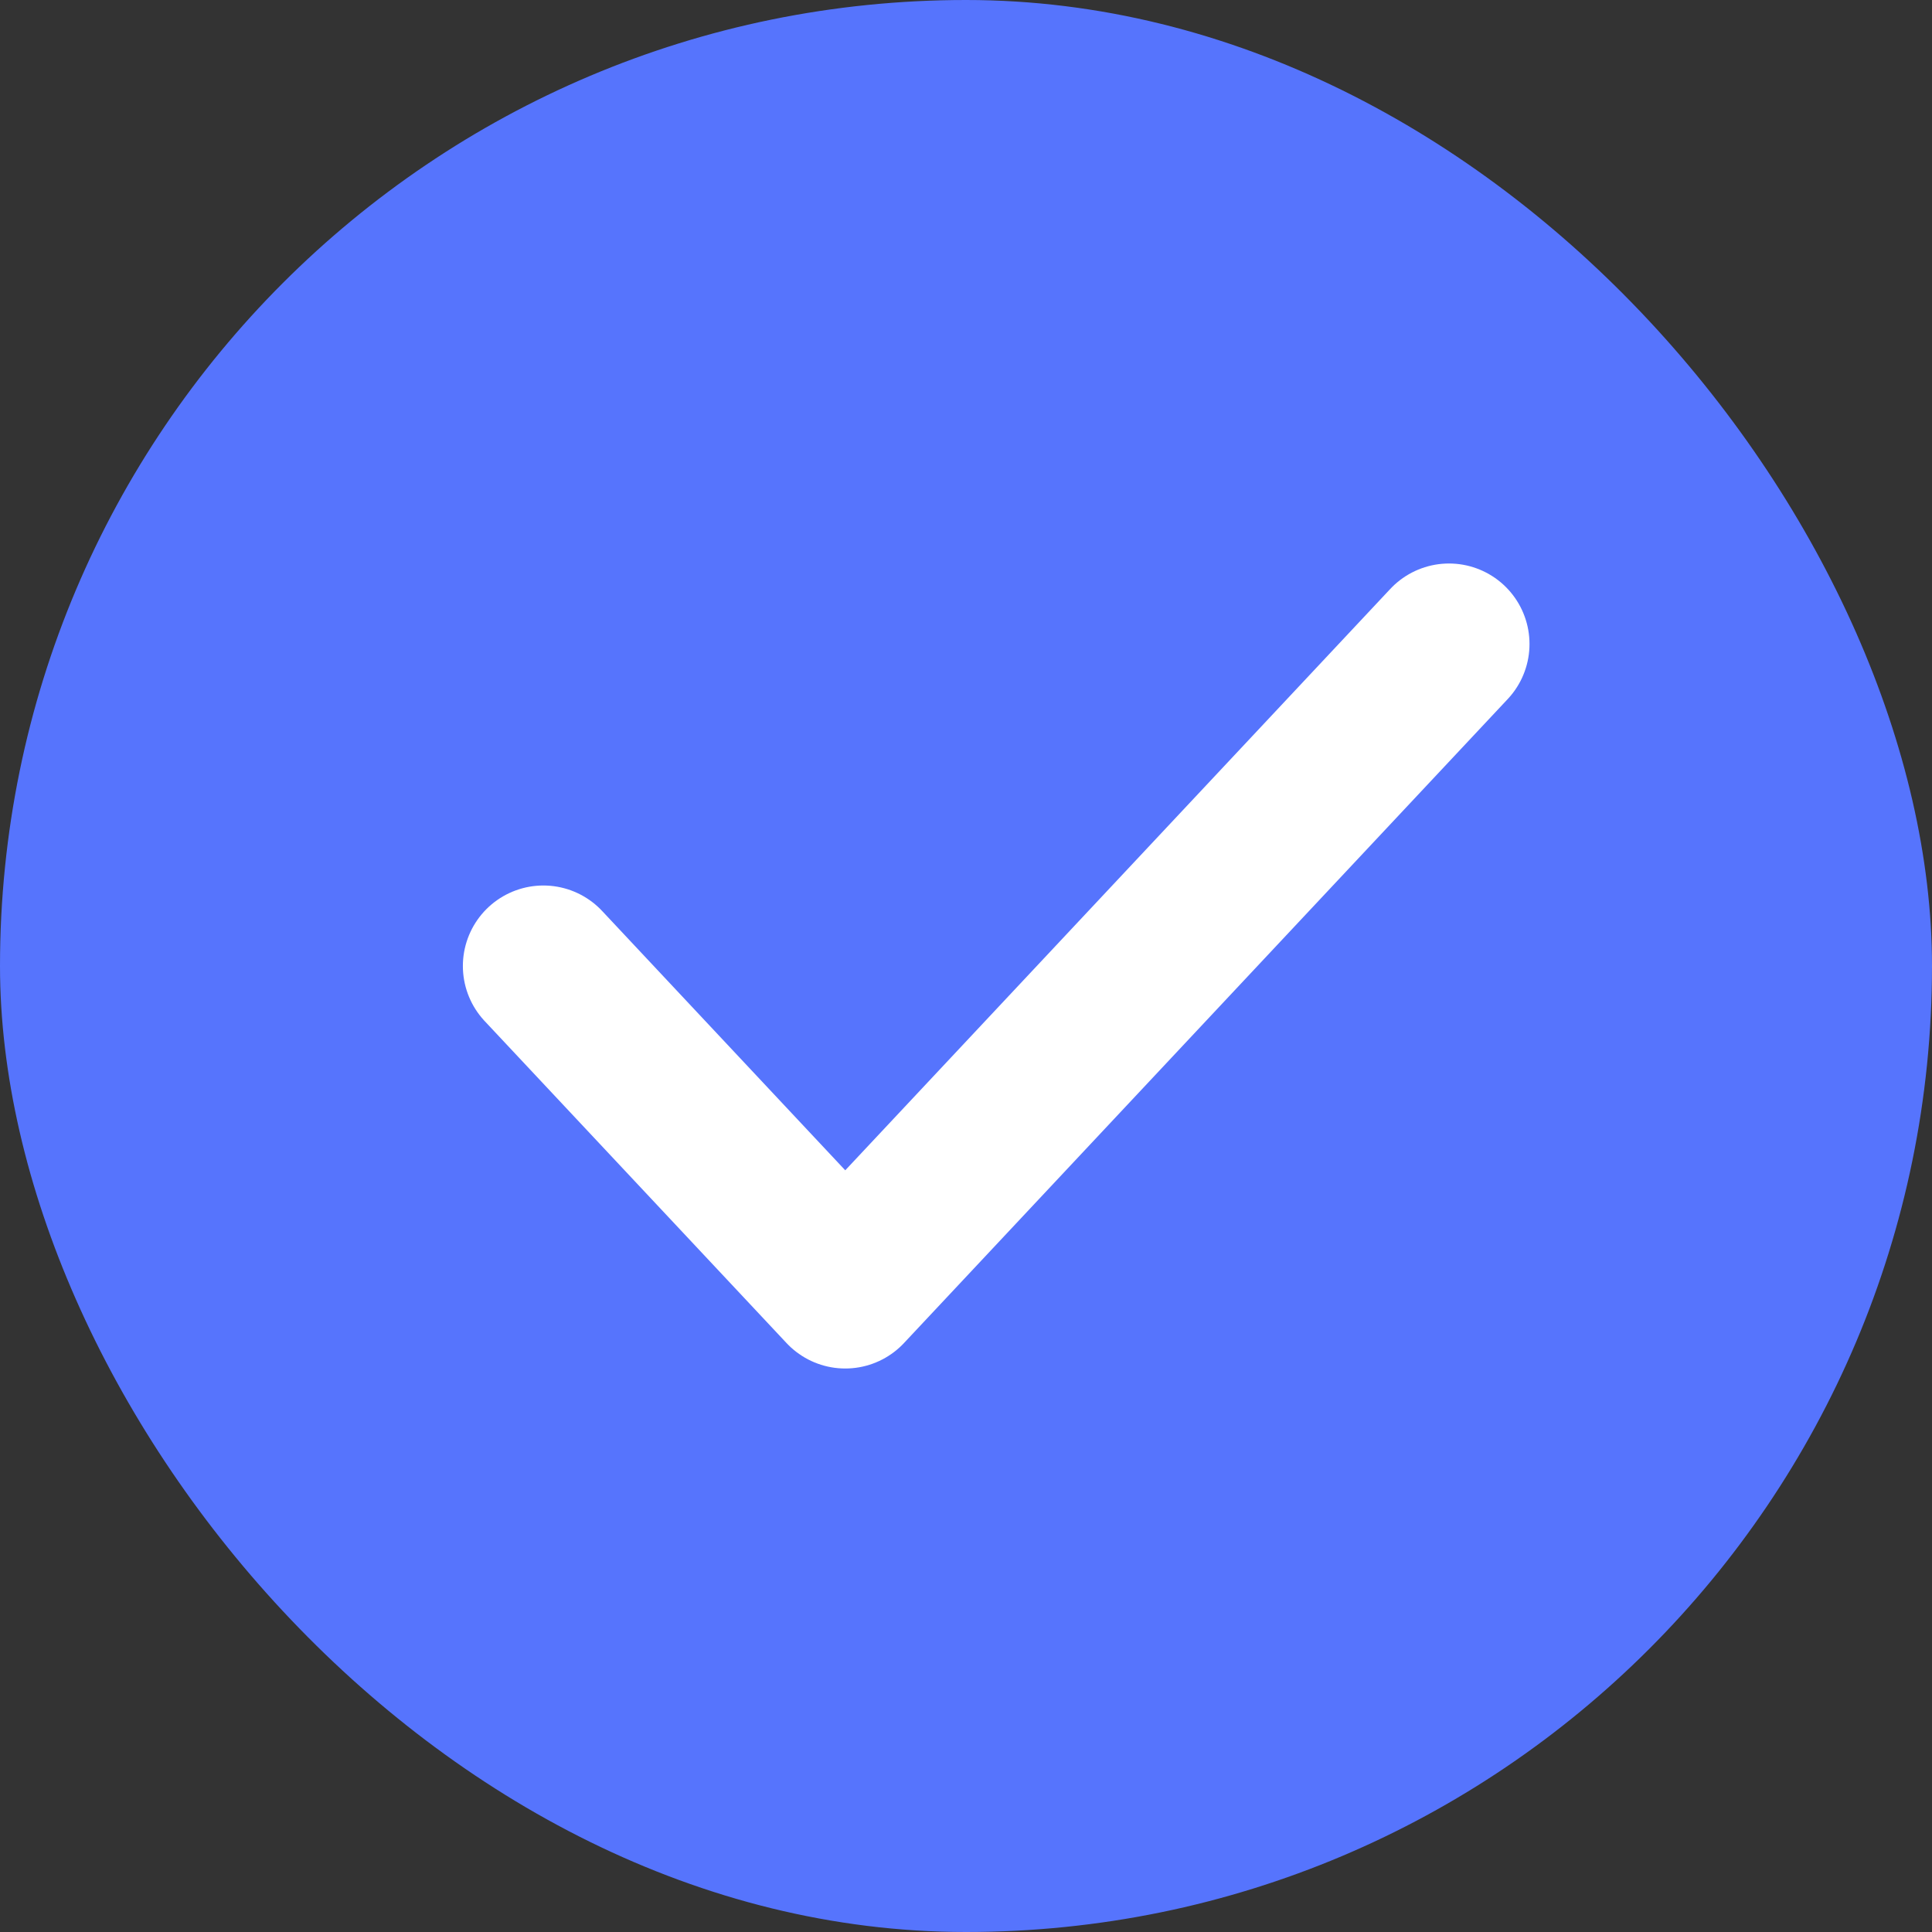
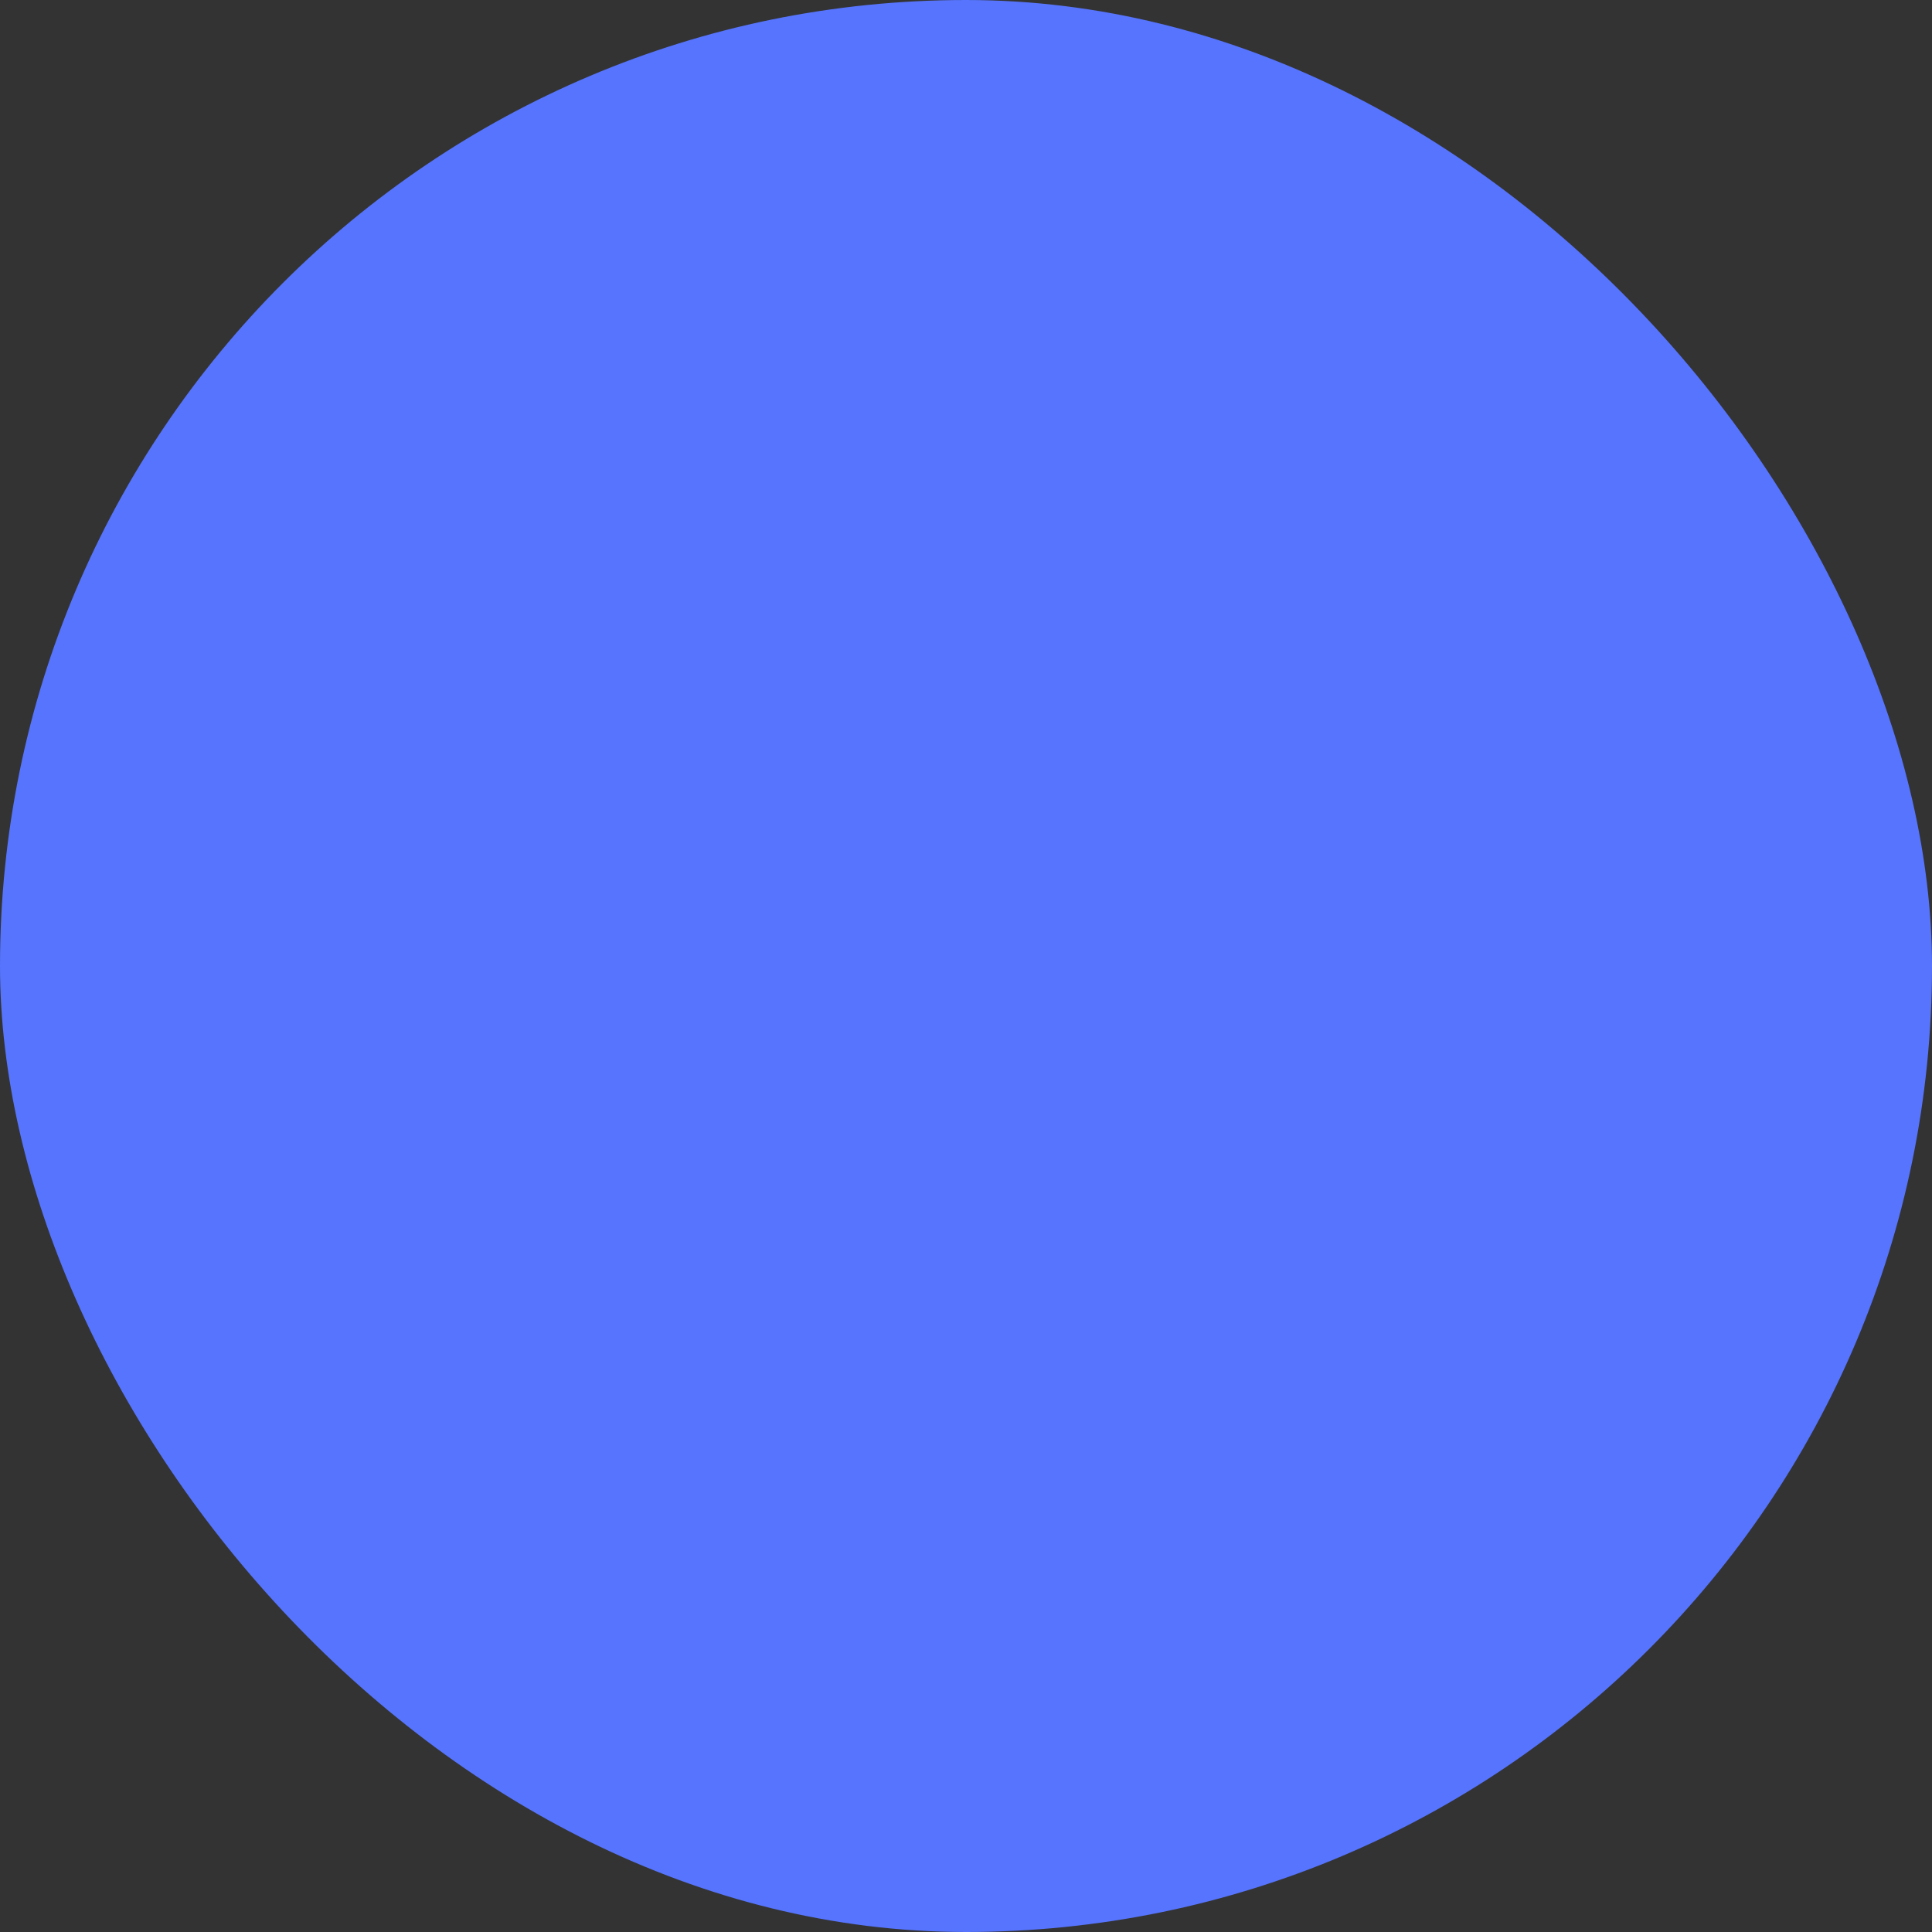
<svg xmlns="http://www.w3.org/2000/svg" width="24" height="24" viewBox="0 0 24 24" fill="none">
  <rect x="0" y="0" width="24" height="24" fill="#333333" stroke="none" />
  <rect width="24" height="24" rx="12" fill="#5674FD" />
-   <path d="M18 8L10.5 16L6.75 12" stroke="white" stroke-width="2" stroke-linecap="round" stroke-linejoin="round" />
</svg>